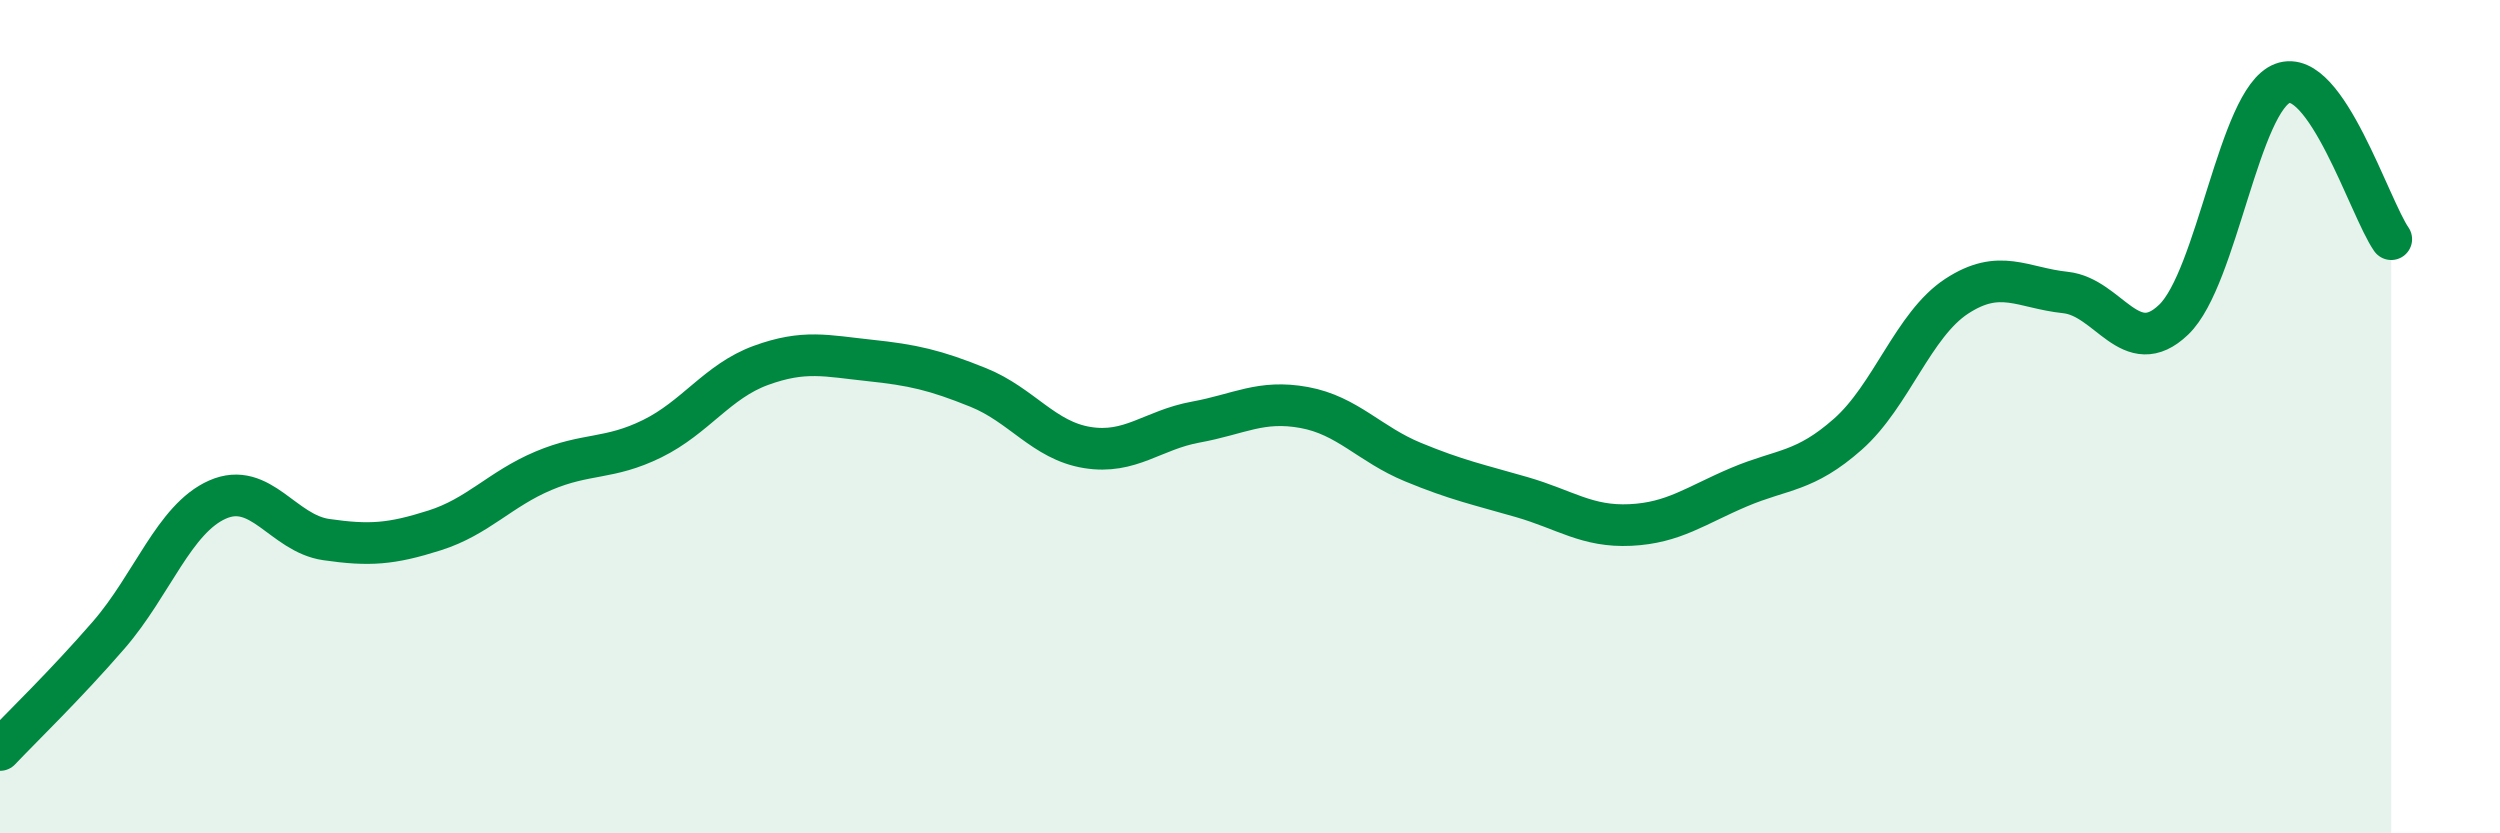
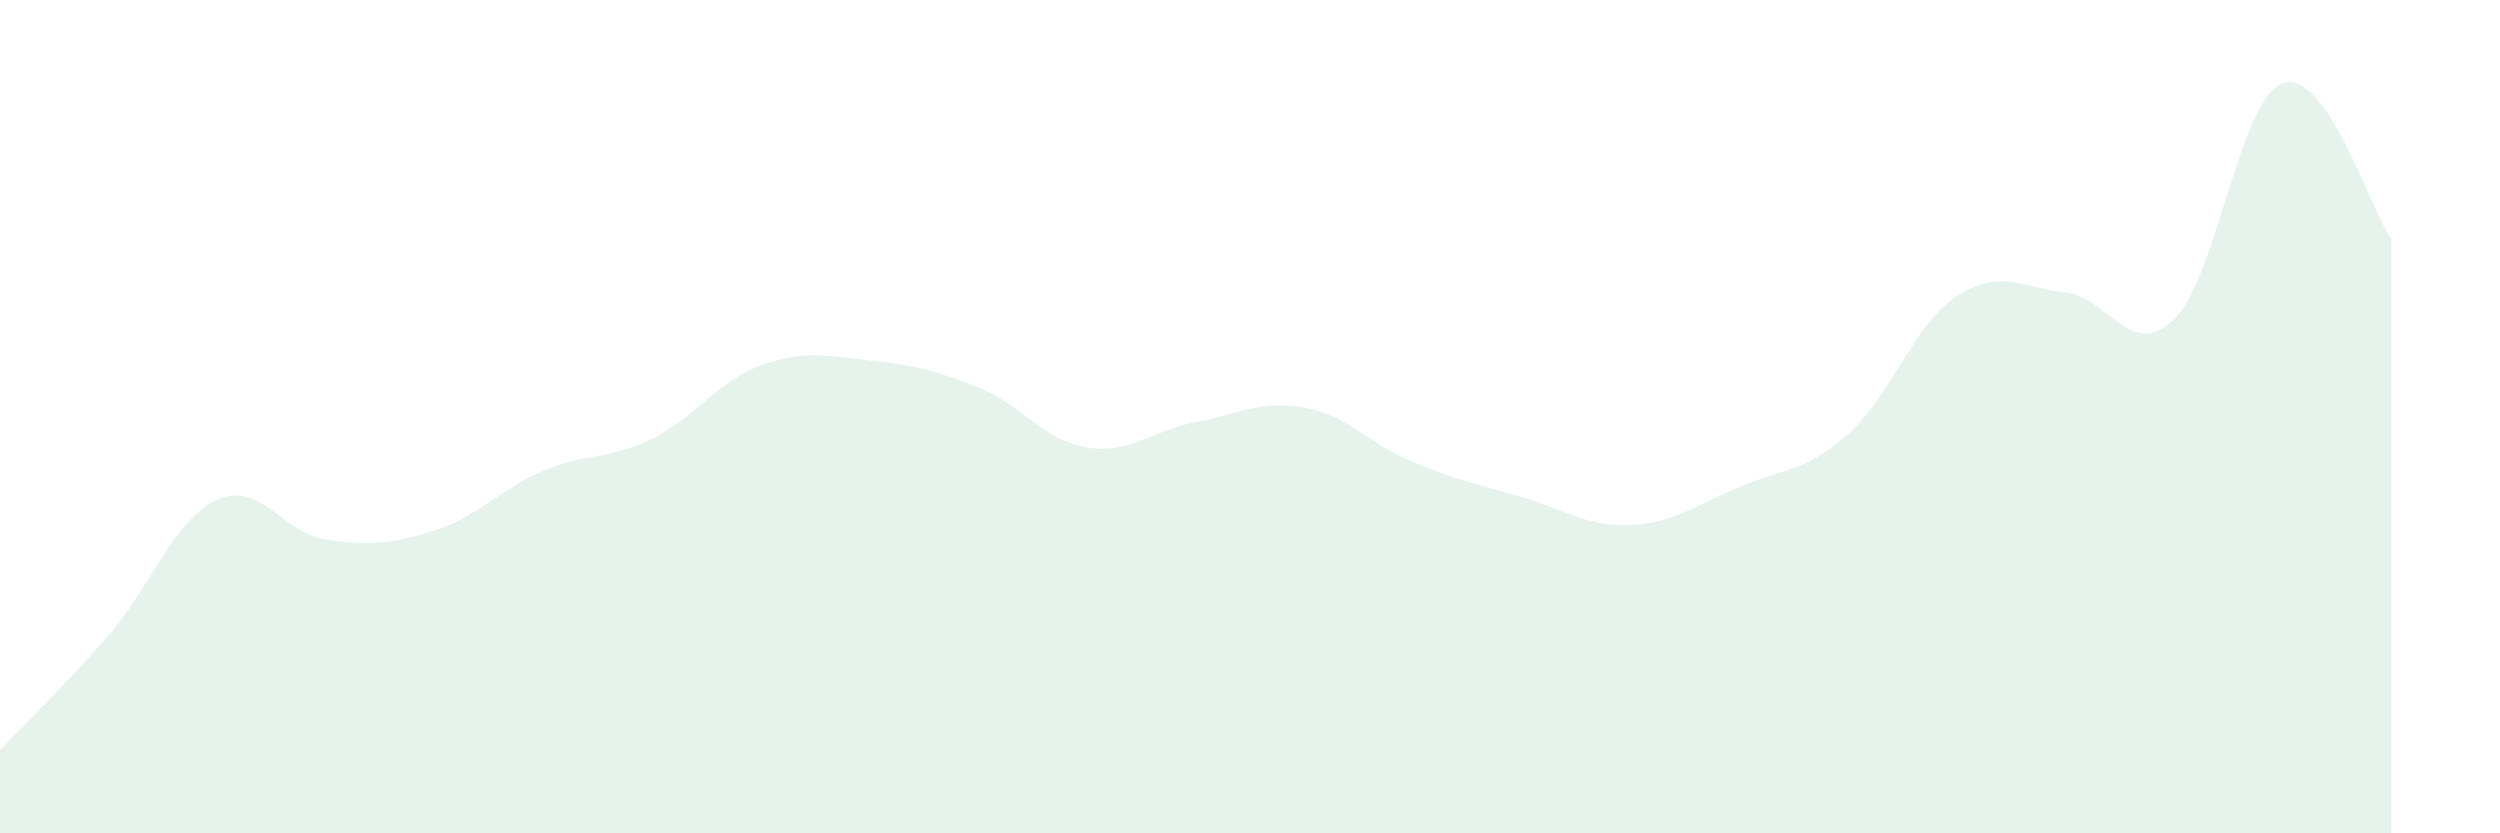
<svg xmlns="http://www.w3.org/2000/svg" width="60" height="20" viewBox="0 0 60 20">
  <path d="M 0,18 C 0.52,17.45 1.57,16.44 2.61,15.24 C 3.65,14.04 4.18,12.45 5.22,11.99 C 6.26,11.53 6.79,12.8 7.83,12.95 C 8.87,13.1 9.39,13.06 10.43,12.73 C 11.47,12.4 12,11.74 13.04,11.3 C 14.08,10.86 14.61,11.04 15.65,10.53 C 16.69,10.02 17.22,9.15 18.26,8.77 C 19.3,8.39 19.83,8.54 20.87,8.65 C 21.91,8.76 22.44,8.88 23.48,9.3 C 24.52,9.72 25.05,10.57 26.09,10.74 C 27.13,10.91 27.66,10.32 28.7,10.13 C 29.74,9.94 30.26,9.59 31.3,9.78 C 32.34,9.97 32.87,10.66 33.91,11.09 C 34.95,11.52 35.48,11.63 36.52,11.93 C 37.56,12.23 38.09,12.65 39.13,12.6 C 40.17,12.55 40.7,12.13 41.74,11.69 C 42.78,11.25 43.31,11.34 44.35,10.42 C 45.39,9.5 45.92,7.79 46.96,7.11 C 48,6.43 48.53,6.91 49.57,7.02 C 50.61,7.13 51.13,8.67 52.17,7.67 C 53.21,6.67 53.74,2.39 54.78,2 C 55.82,1.61 56.87,4.99 57.39,5.74L57.39 20L0 20Z" fill="#008740" opacity="0.1" stroke-linecap="round" stroke-linejoin="round" />
-   <path d="M 0,18 C 0.52,17.45 1.57,16.44 2.61,15.24 C 3.65,14.04 4.18,12.45 5.22,11.99 C 6.26,11.53 6.79,12.8 7.83,12.95 C 8.87,13.1 9.39,13.06 10.43,12.73 C 11.47,12.4 12,11.74 13.04,11.3 C 14.08,10.86 14.61,11.04 15.65,10.53 C 16.69,10.02 17.22,9.15 18.26,8.77 C 19.3,8.39 19.83,8.54 20.87,8.65 C 21.91,8.76 22.44,8.88 23.48,9.3 C 24.52,9.72 25.05,10.57 26.09,10.74 C 27.13,10.91 27.66,10.32 28.7,10.13 C 29.74,9.94 30.26,9.59 31.3,9.78 C 32.34,9.97 32.87,10.66 33.91,11.09 C 34.95,11.52 35.48,11.63 36.52,11.93 C 37.56,12.23 38.09,12.65 39.13,12.6 C 40.17,12.55 40.7,12.13 41.74,11.69 C 42.78,11.25 43.31,11.34 44.35,10.42 C 45.39,9.5 45.92,7.79 46.96,7.11 C 48,6.43 48.53,6.91 49.57,7.02 C 50.61,7.13 51.13,8.67 52.17,7.67 C 53.21,6.67 53.74,2.39 54.78,2 C 55.82,1.61 56.87,4.99 57.39,5.74" stroke="#008740" stroke-width="1" fill="none" stroke-linecap="round" stroke-linejoin="round" />
</svg>